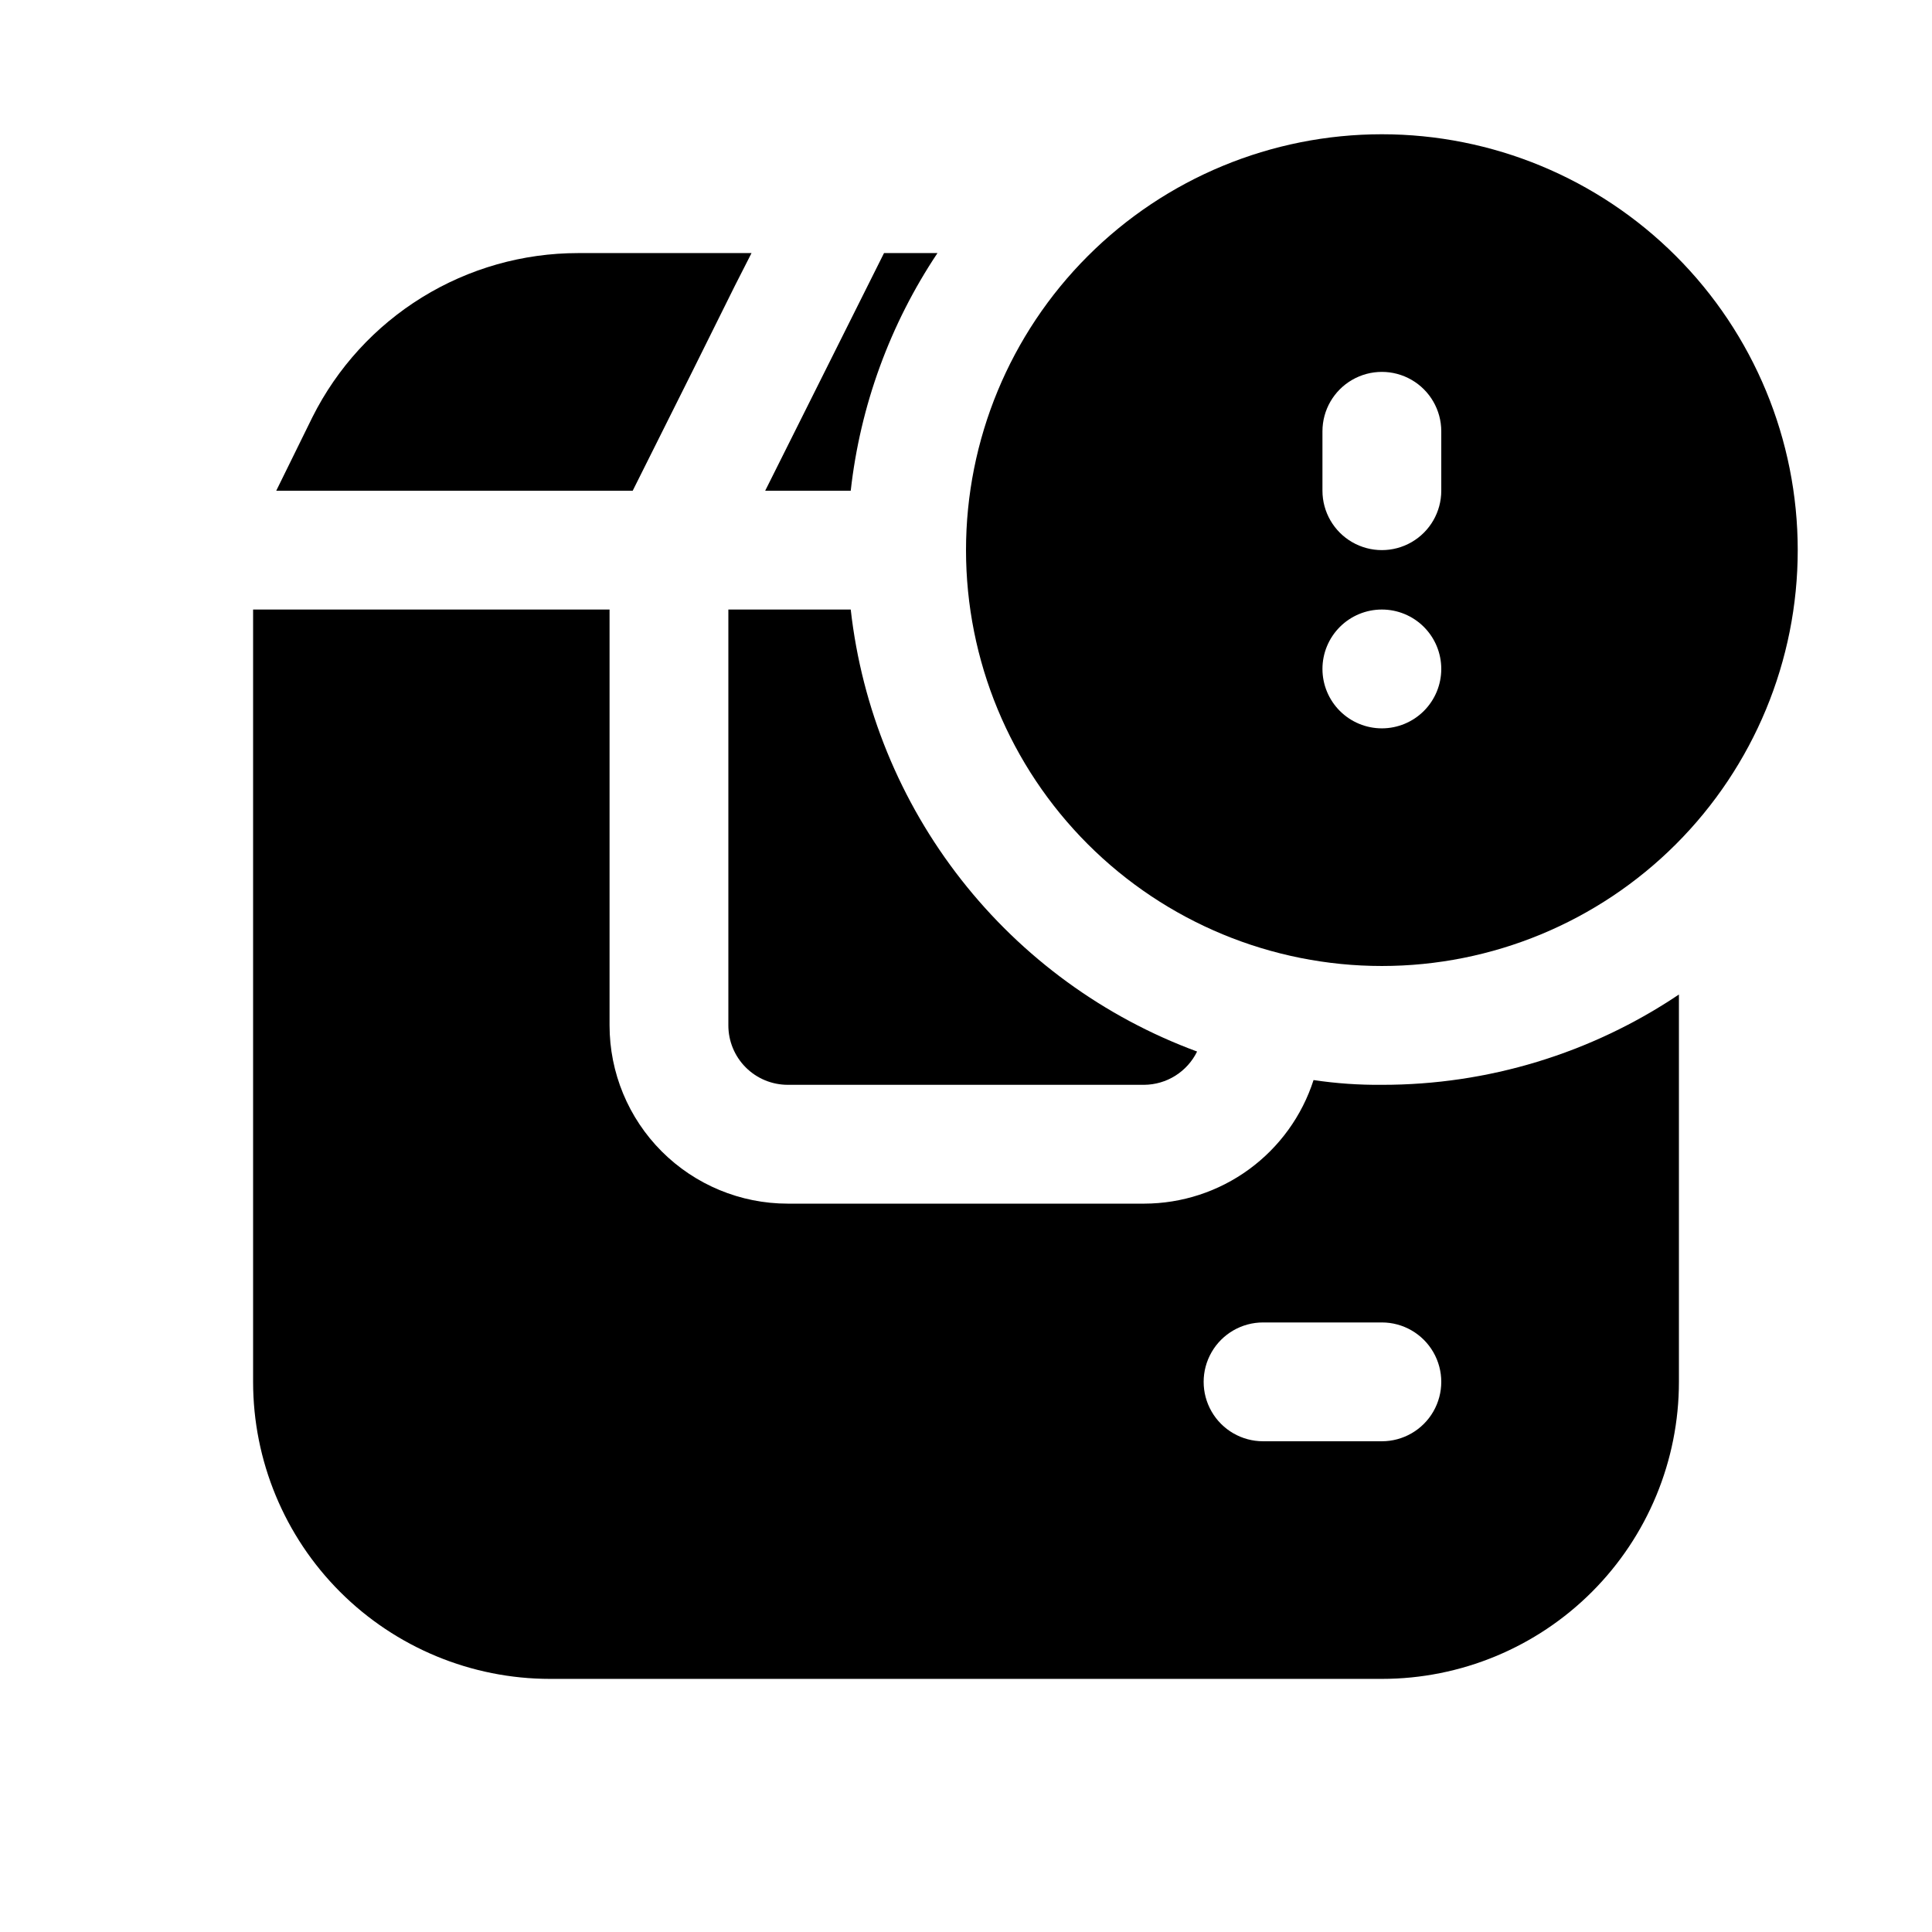
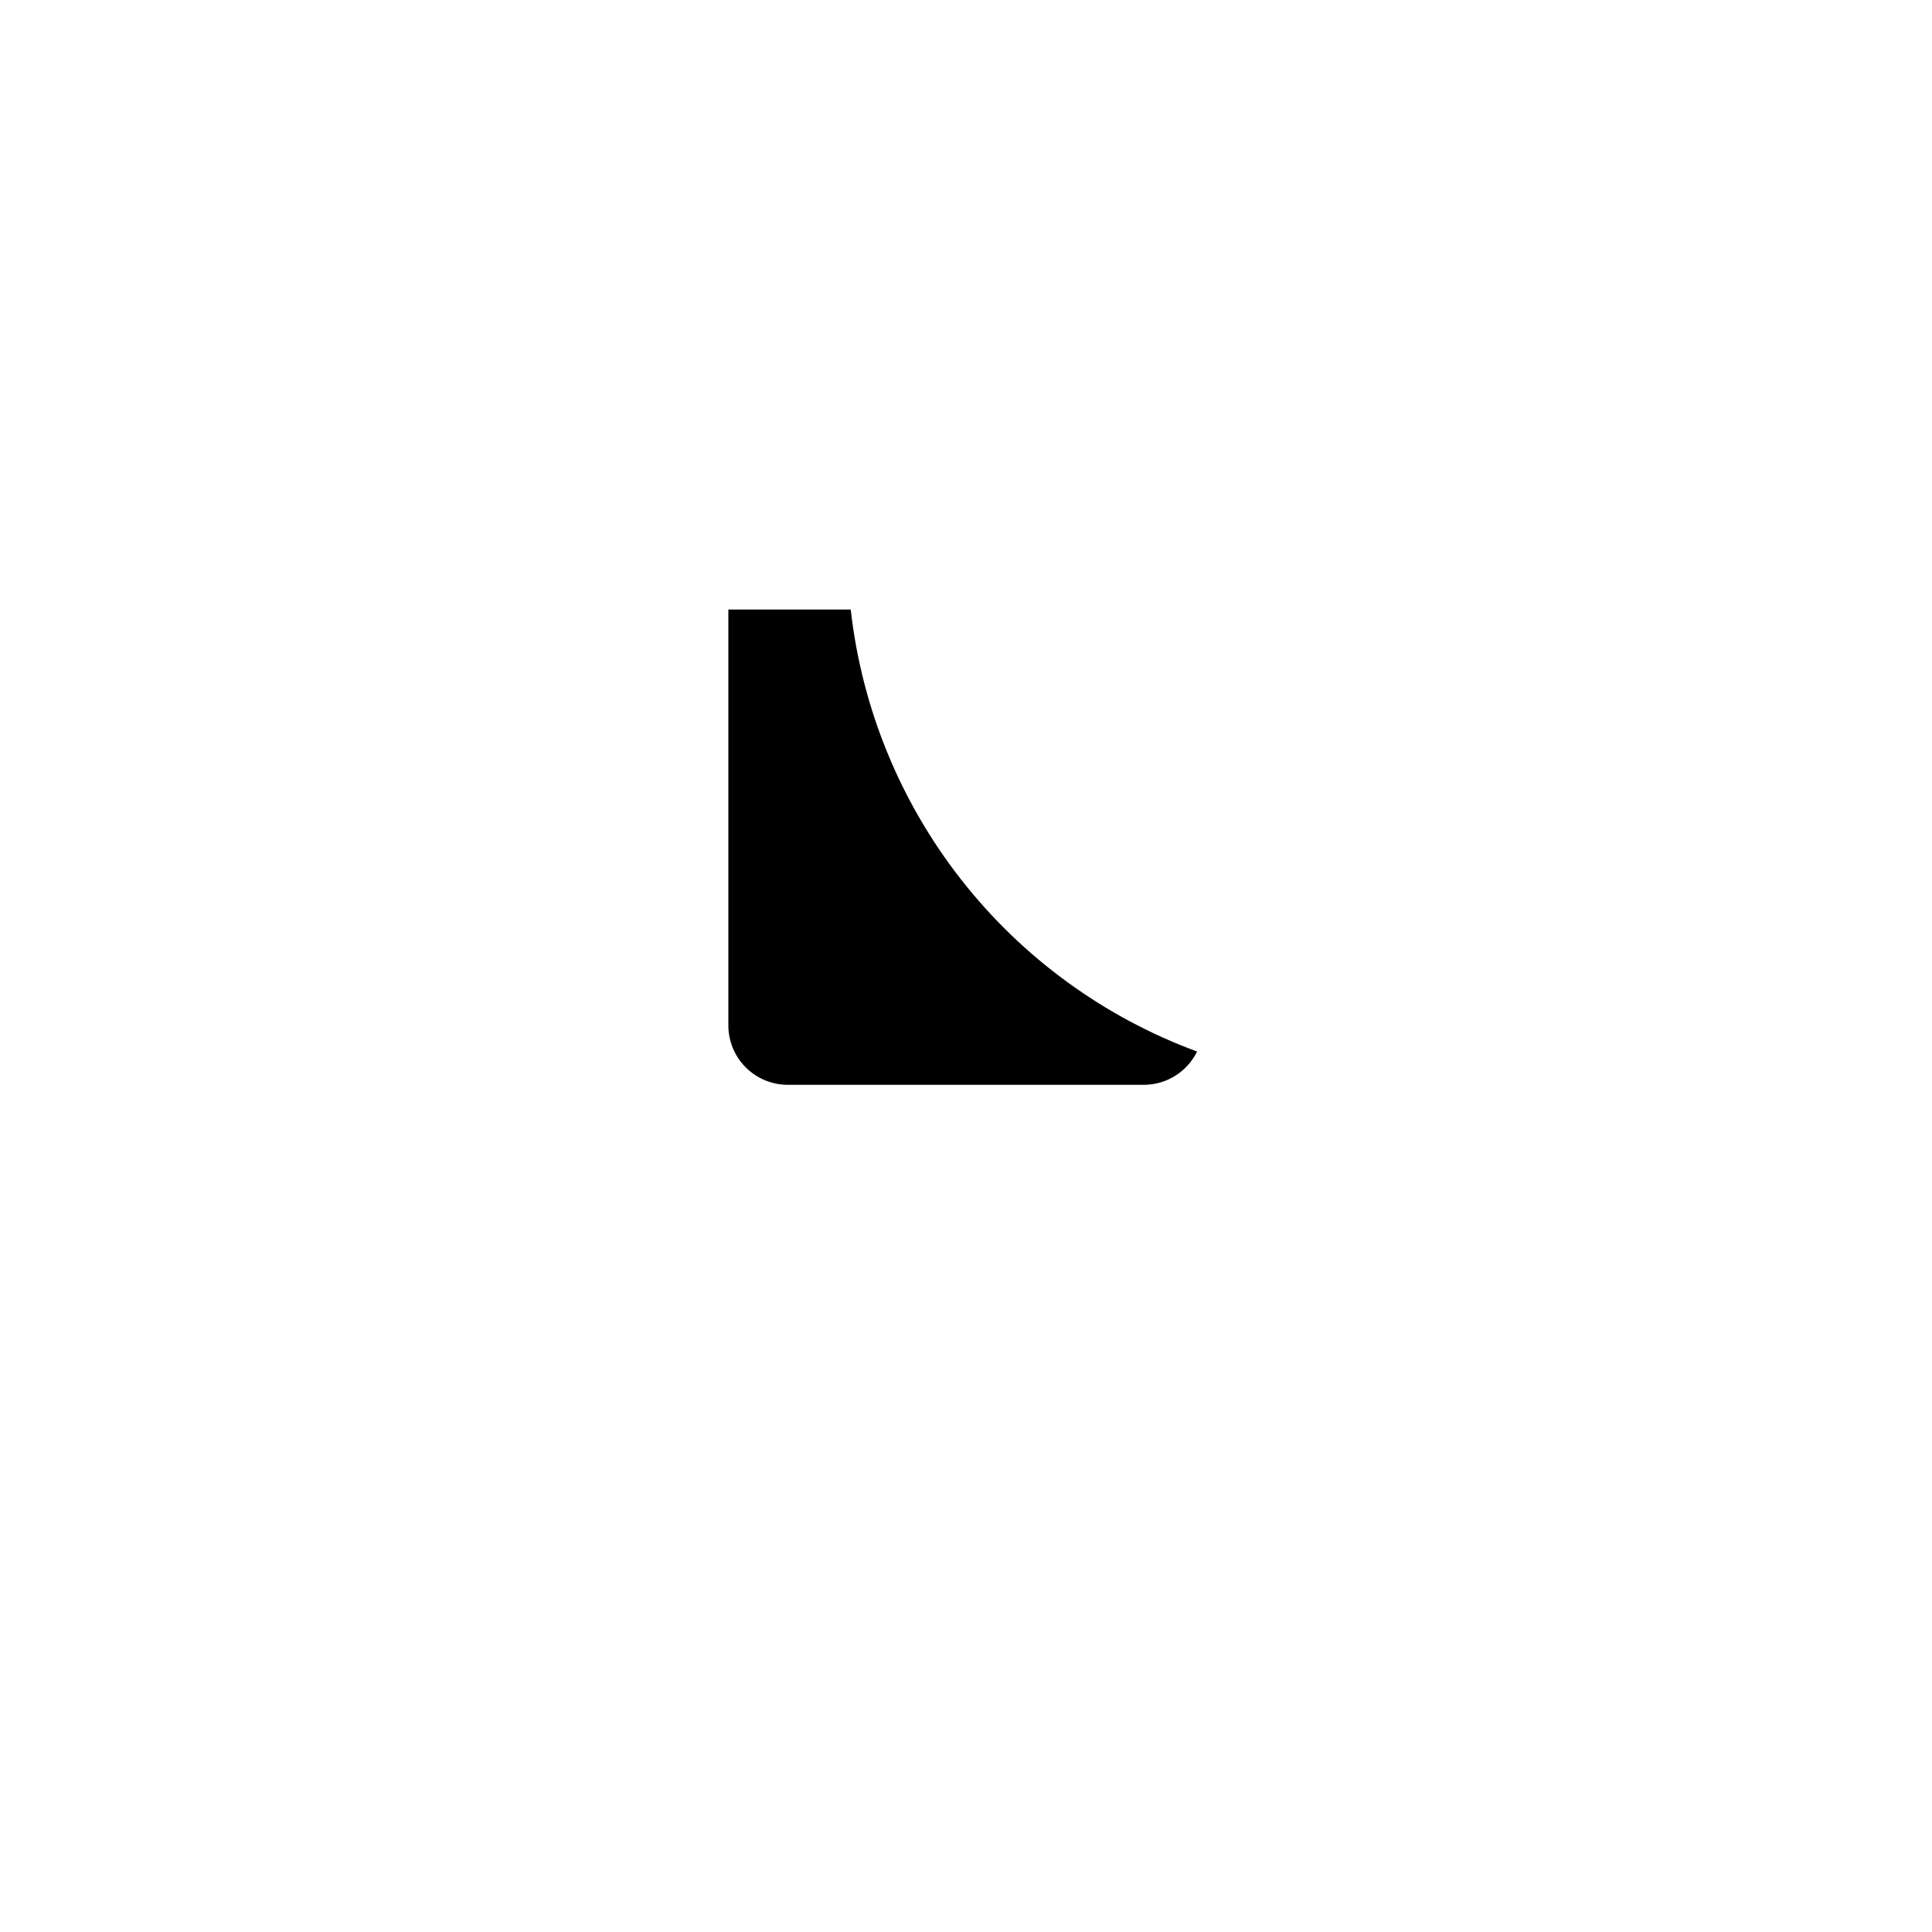
<svg xmlns="http://www.w3.org/2000/svg" fill="#000000" width="800px" height="800px" version="1.1" viewBox="144 144 512 512">
  <g>
-     <path d="m510.21 179.58c-29.23 0-57.262 11.609-77.93 32.277-20.668 20.668-32.277 48.703-32.277 77.93 0 29.23 11.609 57.262 32.277 77.93 20.668 20.668 48.699 32.281 77.93 32.281s57.262-11.613 77.93-32.281 32.277-48.699 32.277-77.93c0-29.227-11.609-57.262-32.277-77.93s-48.699-32.277-77.93-32.277zm0 157.44c-4.176 0-8.18-1.66-11.133-4.613s-4.613-6.957-4.613-11.133c0-4.176 1.66-8.18 4.613-11.133s6.957-4.609 11.133-4.609 8.18 1.656 11.133 4.609 4.609 6.957 4.609 11.133c0 4.176-1.656 8.18-4.609 11.133s-6.957 4.613-11.133 4.613zm15.742-62.977c0 5.625-3 10.82-7.871 13.633s-10.871 2.812-15.742 0c-4.871-2.812-7.875-8.008-7.875-13.633v-15.746c0-5.625 3.004-10.82 7.875-13.633 4.871-2.812 10.871-2.812 15.742 0s7.871 8.008 7.871 13.633z" />
-     <path d="m510.21 431.49c-6.059 0.055-12.113-0.367-18.105-1.262-3.062 9.5-9.051 17.785-17.113 23.668-8.059 5.883-17.777 9.062-27.758 9.082h-94.465c-12.527 0-24.539-4.977-33.398-13.836-8.855-8.859-13.832-20.871-13.832-33.398v-110.21h-94.465v204.67c0 20.879 8.293 40.902 23.055 55.664 14.766 14.762 34.789 23.055 55.664 23.055h220.42c20.879 0 40.902-8.293 55.664-23.055 14.762-14.762 23.055-34.785 23.055-55.664v-102.65c-23.27 15.641-50.68 23.973-78.719 23.934zm0 94.465-31.488-0.004c-5.625 0-10.824-3-13.633-7.871-2.812-4.871-2.812-10.871 0-15.742 2.809-4.871 8.008-7.875 13.633-7.875h31.488c5.625 0 10.82 3.004 13.633 7.875 2.812 4.871 2.812 10.871 0 15.742s-8.008 7.871-13.633 7.871z" />
-     <path d="m343.16 211.07-4.41 8.66-11.336 22.828-15.742 31.488h-94.465l9.602-19.523c6.547-13.059 16.594-24.039 29.023-31.715 12.43-7.672 26.746-11.738 41.355-11.738z" />
    <path d="m461.24 422.67c-1.285 2.625-3.277 4.84-5.754 6.398-2.473 1.555-5.332 2.394-8.258 2.418h-94.465c-4.176 0-8.18-1.66-11.133-4.613-2.953-2.953-4.609-6.957-4.609-11.133v-110.21h32.434-0.004c2.934 26.113 13.07 50.902 29.281 71.586 16.207 20.688 37.852 36.457 62.508 45.551z" />
-     <path d="m392.44 211.07c-12.59 18.852-20.473 40.449-22.988 62.977h-22.668l31.488-62.977z" />
  </g>
</svg>